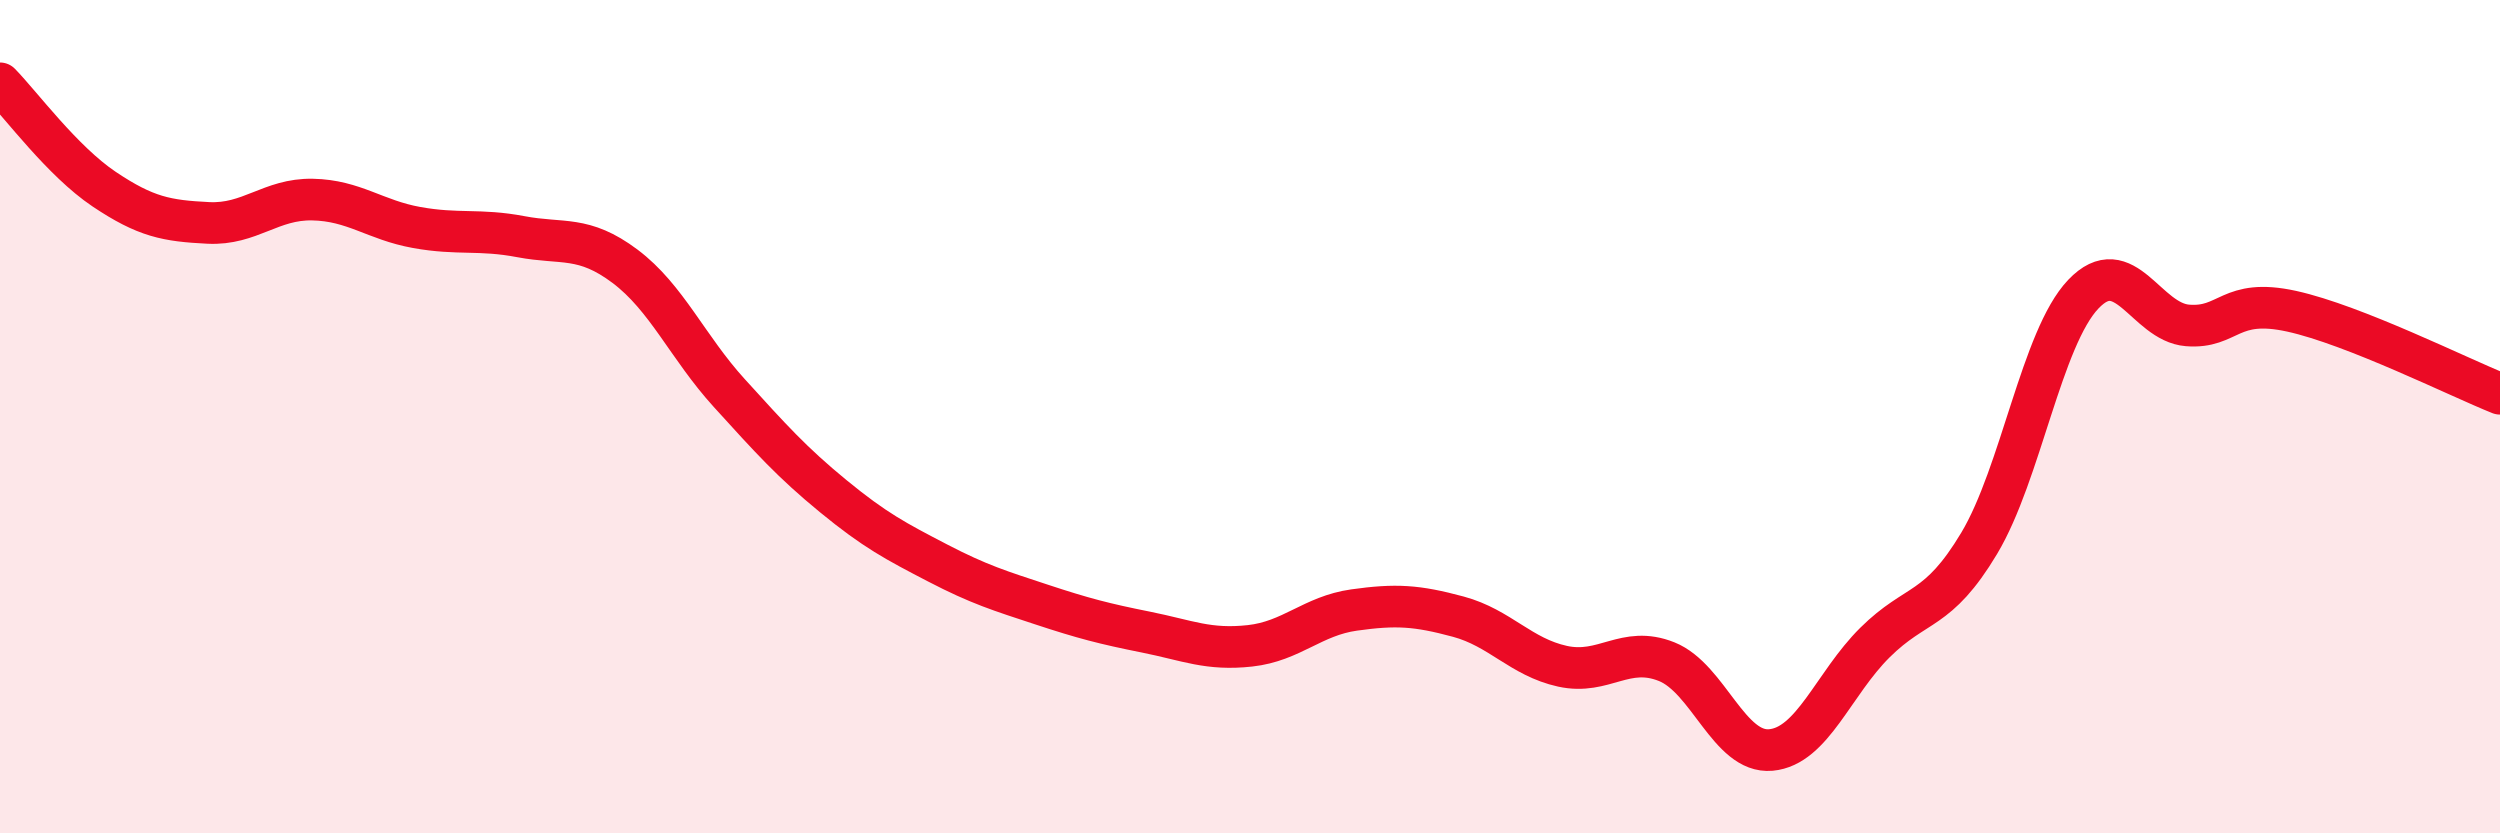
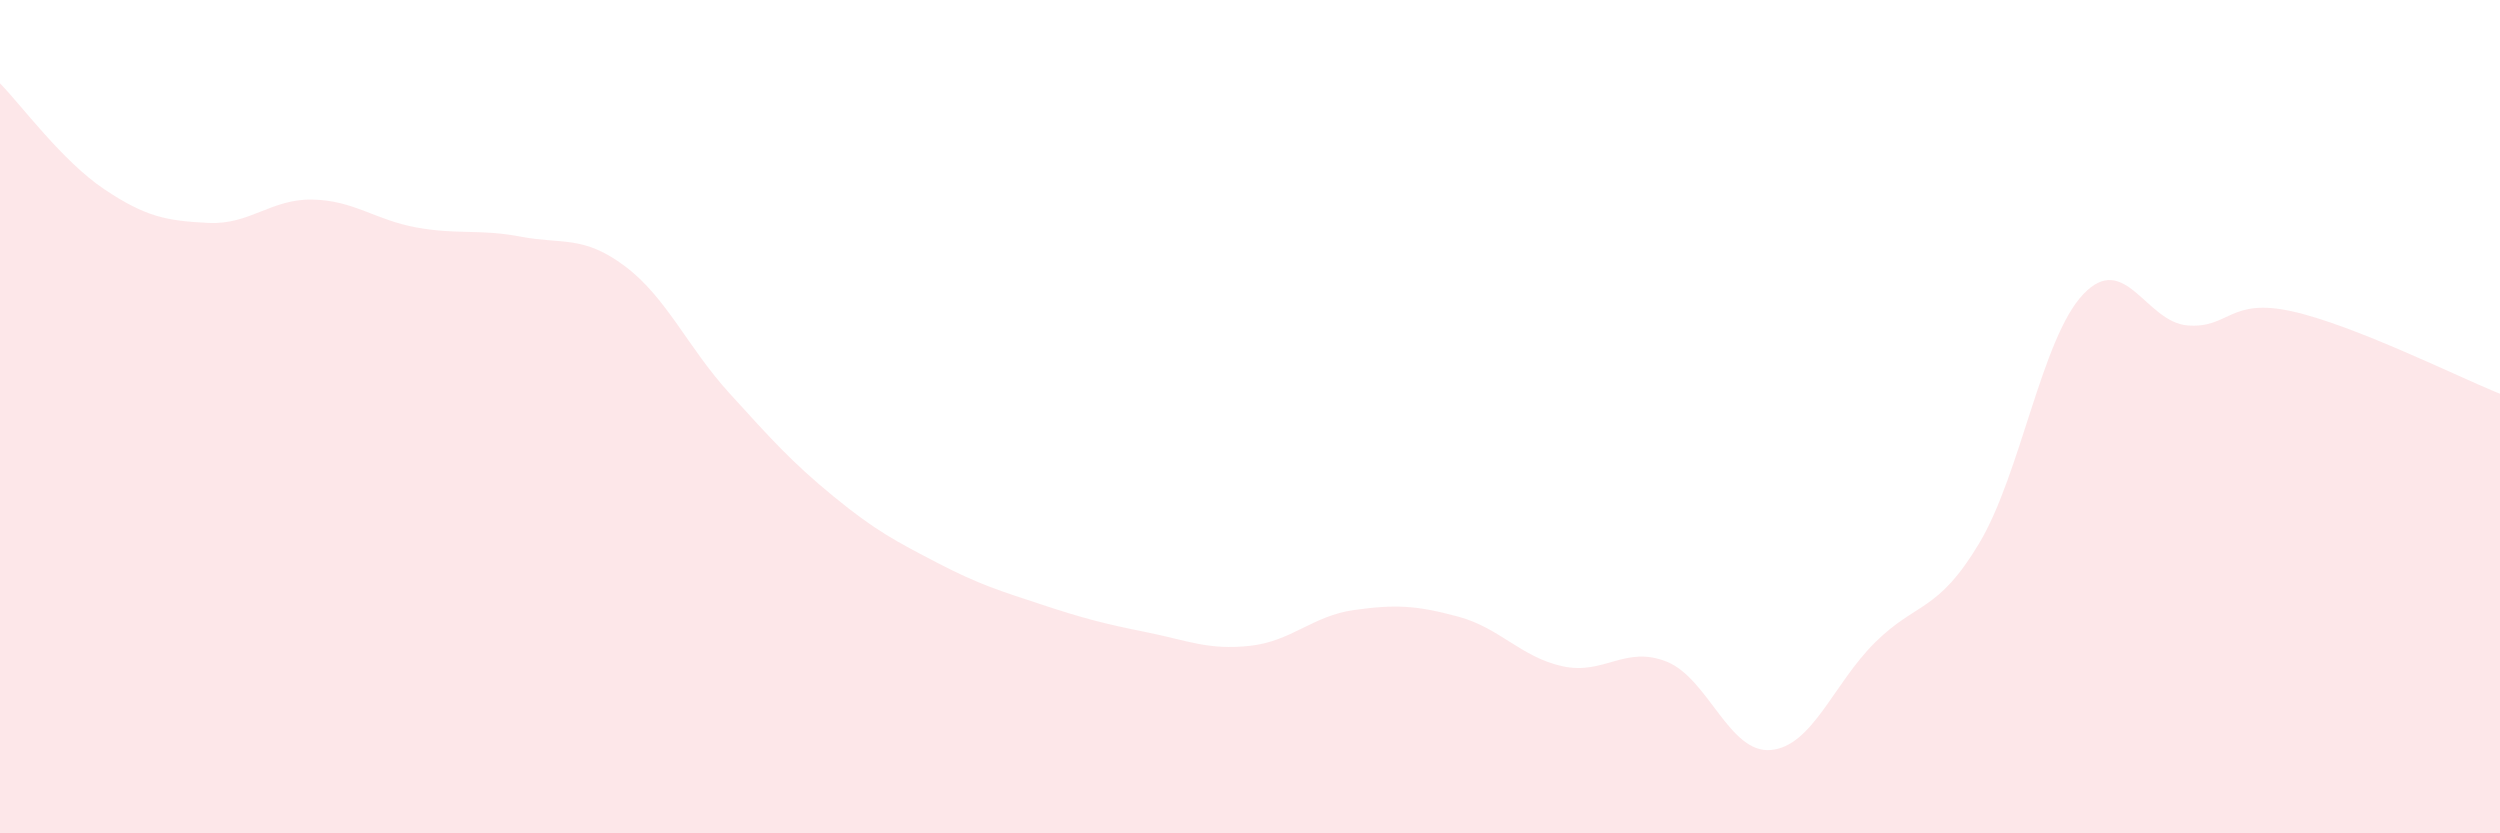
<svg xmlns="http://www.w3.org/2000/svg" width="60" height="20" viewBox="0 0 60 20">
  <path d="M 0,2 C 0.5,2.51 1.5,3.87 2.5,4.54 C 3.5,5.21 4,5.3 5,5.35 C 6,5.4 6.5,4.77 7.5,4.79 C 8.5,4.81 9,5.28 10,5.46 C 11,5.64 11.5,5.49 12.5,5.68 C 13.5,5.87 14,5.64 15,6.39 C 16,7.14 16.5,8.33 17.5,9.43 C 18.5,10.53 19,11.09 20,11.91 C 21,12.73 21.5,12.99 22.5,13.51 C 23.5,14.03 24,14.18 25,14.51 C 26,14.84 26.5,14.97 27.5,15.17 C 28.5,15.37 29,15.61 30,15.5 C 31,15.39 31.5,14.78 32.5,14.64 C 33.5,14.5 34,14.53 35,14.8 C 36,15.07 36.5,15.77 37.5,15.99 C 38.5,16.21 39,15.48 40,15.88 C 41,16.28 41.5,18.09 42.5,18 C 43.5,17.91 44,16.41 45,15.42 C 46,14.43 46.5,14.71 47.5,13.04 C 48.5,11.37 49,8.11 50,7.06 C 51,6.01 51.5,7.73 52.5,7.81 C 53.5,7.89 53.5,7.14 55,7.47 C 56.5,7.8 59,9.05 60,9.45L60 20L0 20Z" fill="#EB0A25" opacity="0.1" stroke-linecap="round" stroke-linejoin="round" />
-   <path d="M 0,2 C 0.5,2.51 1.5,3.87 2.5,4.54 C 3.5,5.21 4,5.3 5,5.35 C 6,5.4 6.5,4.77 7.5,4.79 C 8.5,4.81 9,5.28 10,5.46 C 11,5.64 11.5,5.49 12.5,5.68 C 13.5,5.87 14,5.64 15,6.39 C 16,7.14 16.5,8.33 17.5,9.43 C 18.5,10.53 19,11.09 20,11.91 C 21,12.73 21.5,12.99 22.5,13.51 C 23.5,14.03 24,14.18 25,14.51 C 26,14.84 26.5,14.97 27.5,15.17 C 28.5,15.37 29,15.61 30,15.5 C 31,15.39 31.5,14.78 32.5,14.64 C 33.5,14.5 34,14.53 35,14.8 C 36,15.07 36.5,15.77 37.5,15.99 C 38.5,16.21 39,15.48 40,15.88 C 41,16.28 41.5,18.09 42.5,18 C 43.5,17.91 44,16.41 45,15.42 C 46,14.43 46.5,14.71 47.5,13.04 C 48.5,11.37 49,8.11 50,7.06 C 51,6.01 51.5,7.73 52.5,7.81 C 53.5,7.89 53.5,7.14 55,7.47 C 56.5,7.8 59,9.05 60,9.45" stroke="#EB0A25" stroke-width="1" fill="none" stroke-linecap="round" stroke-linejoin="round" />
</svg>